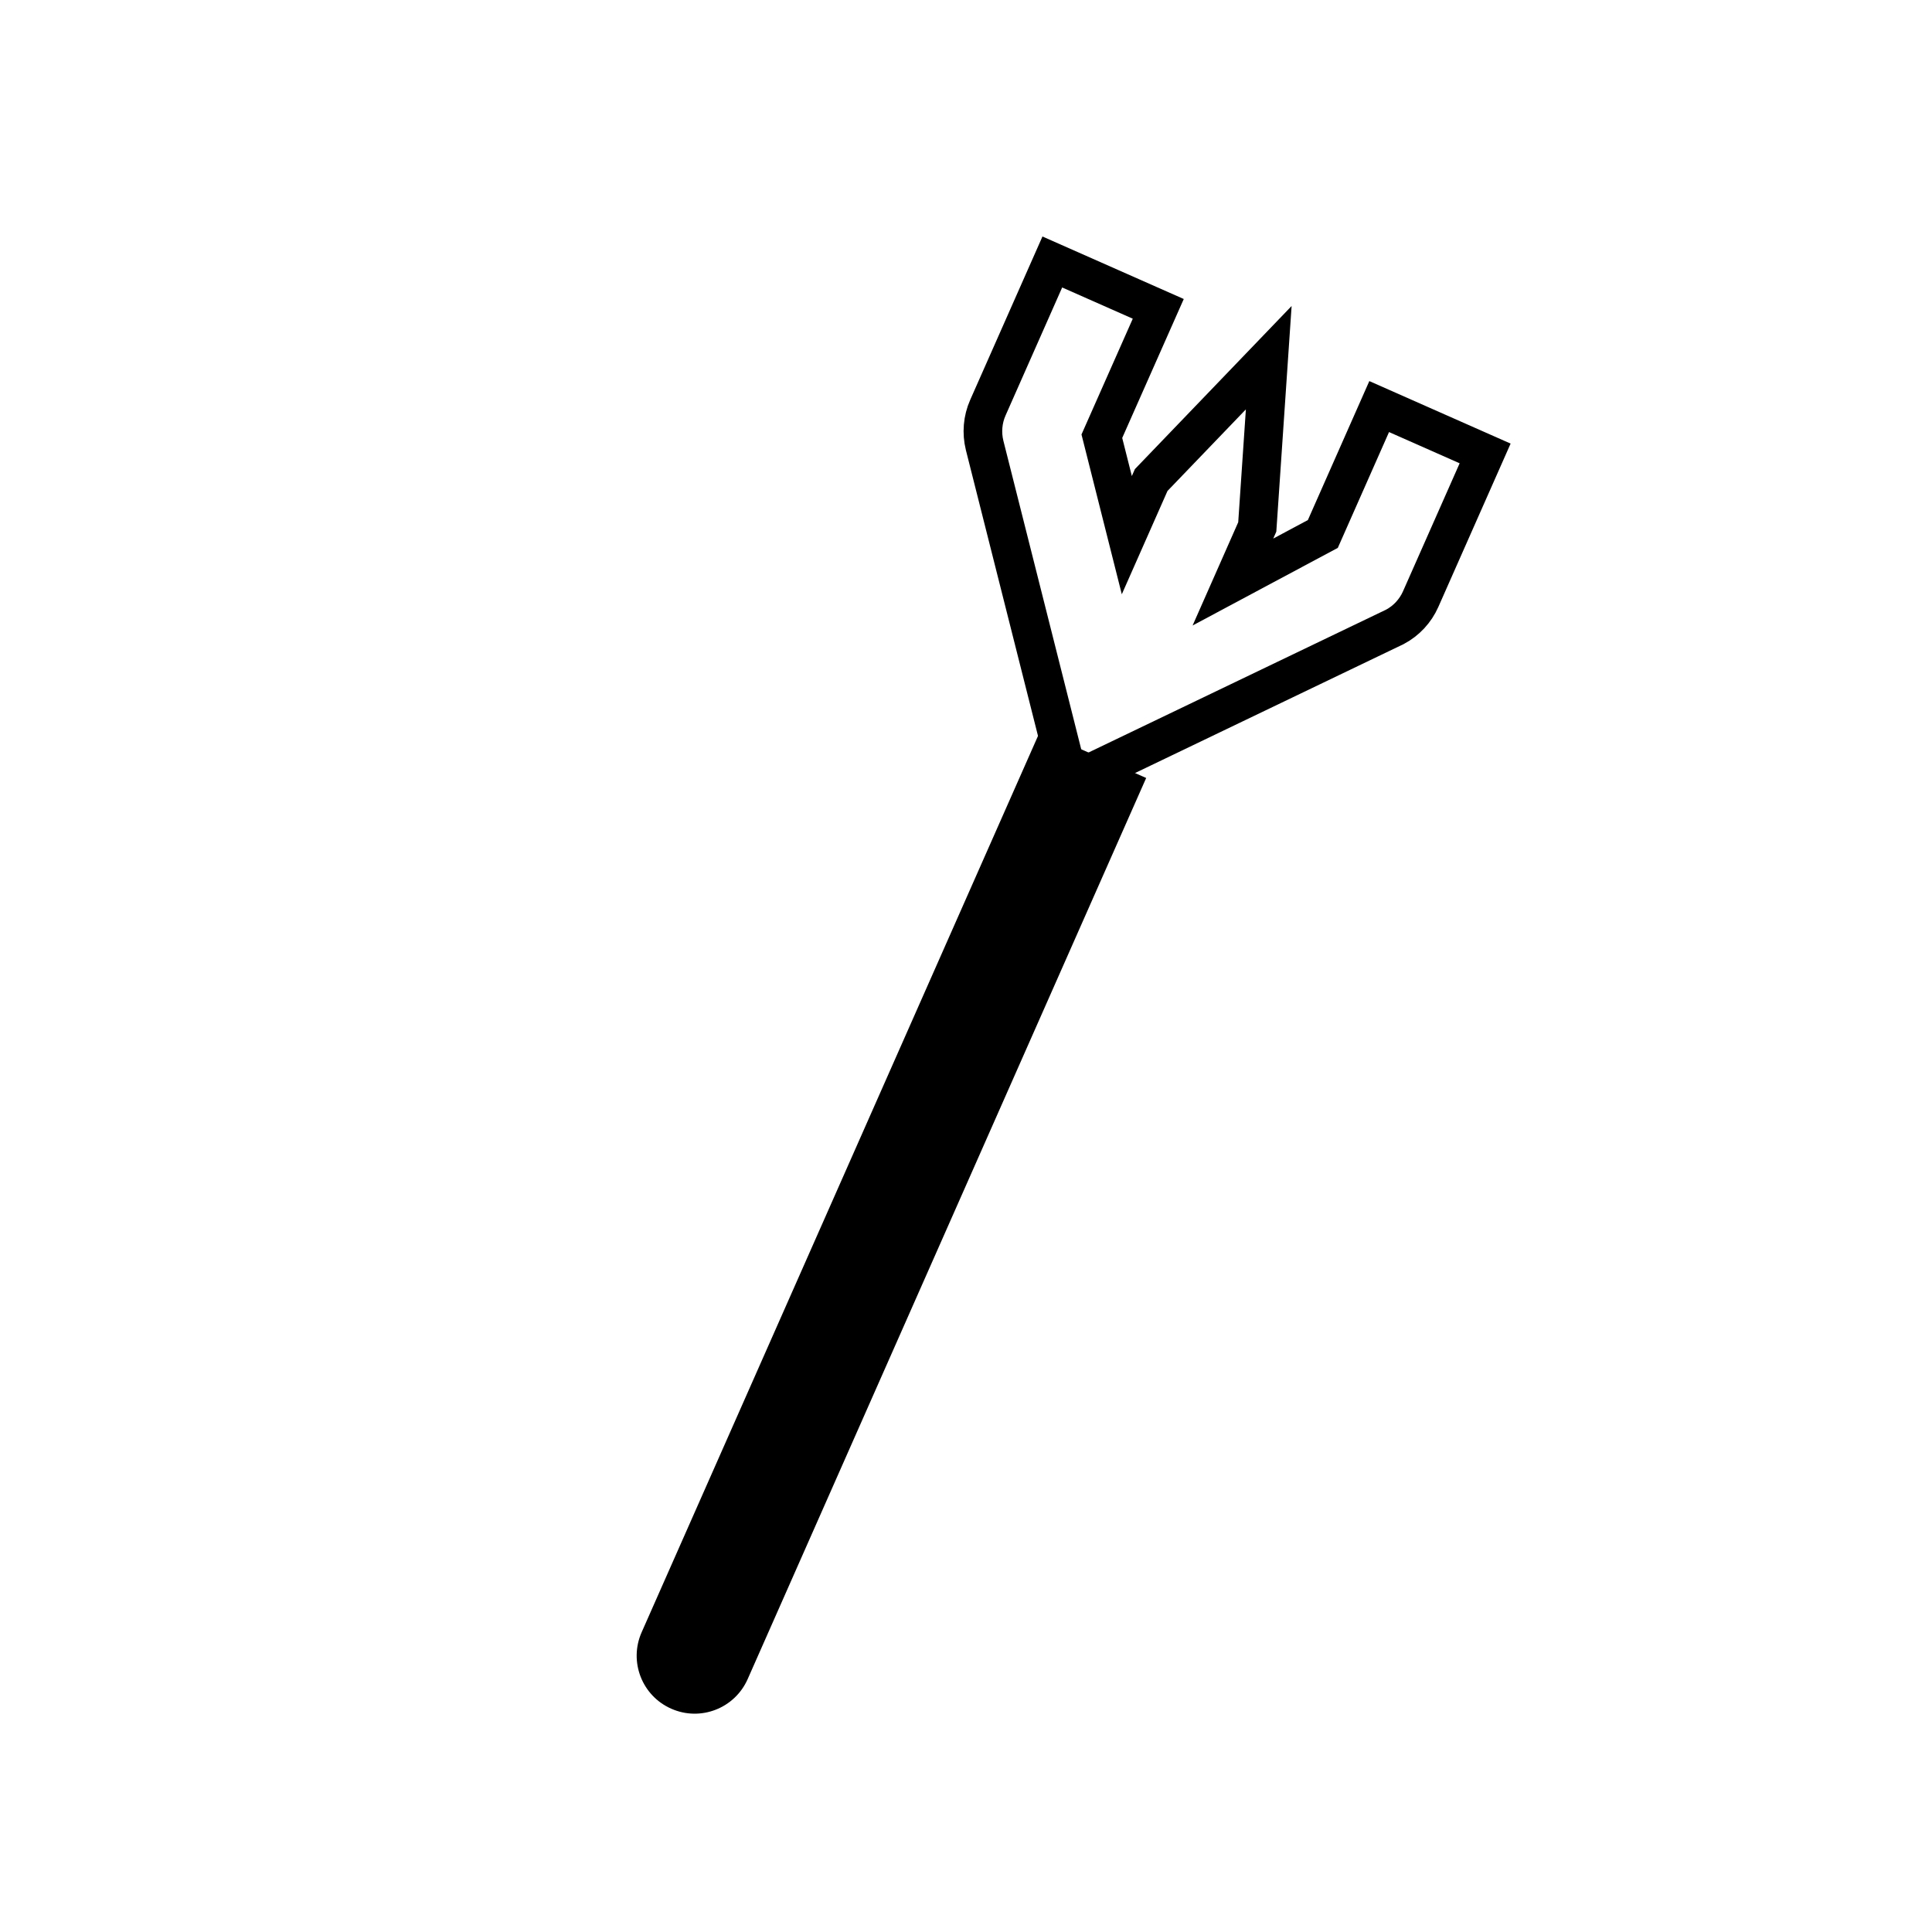
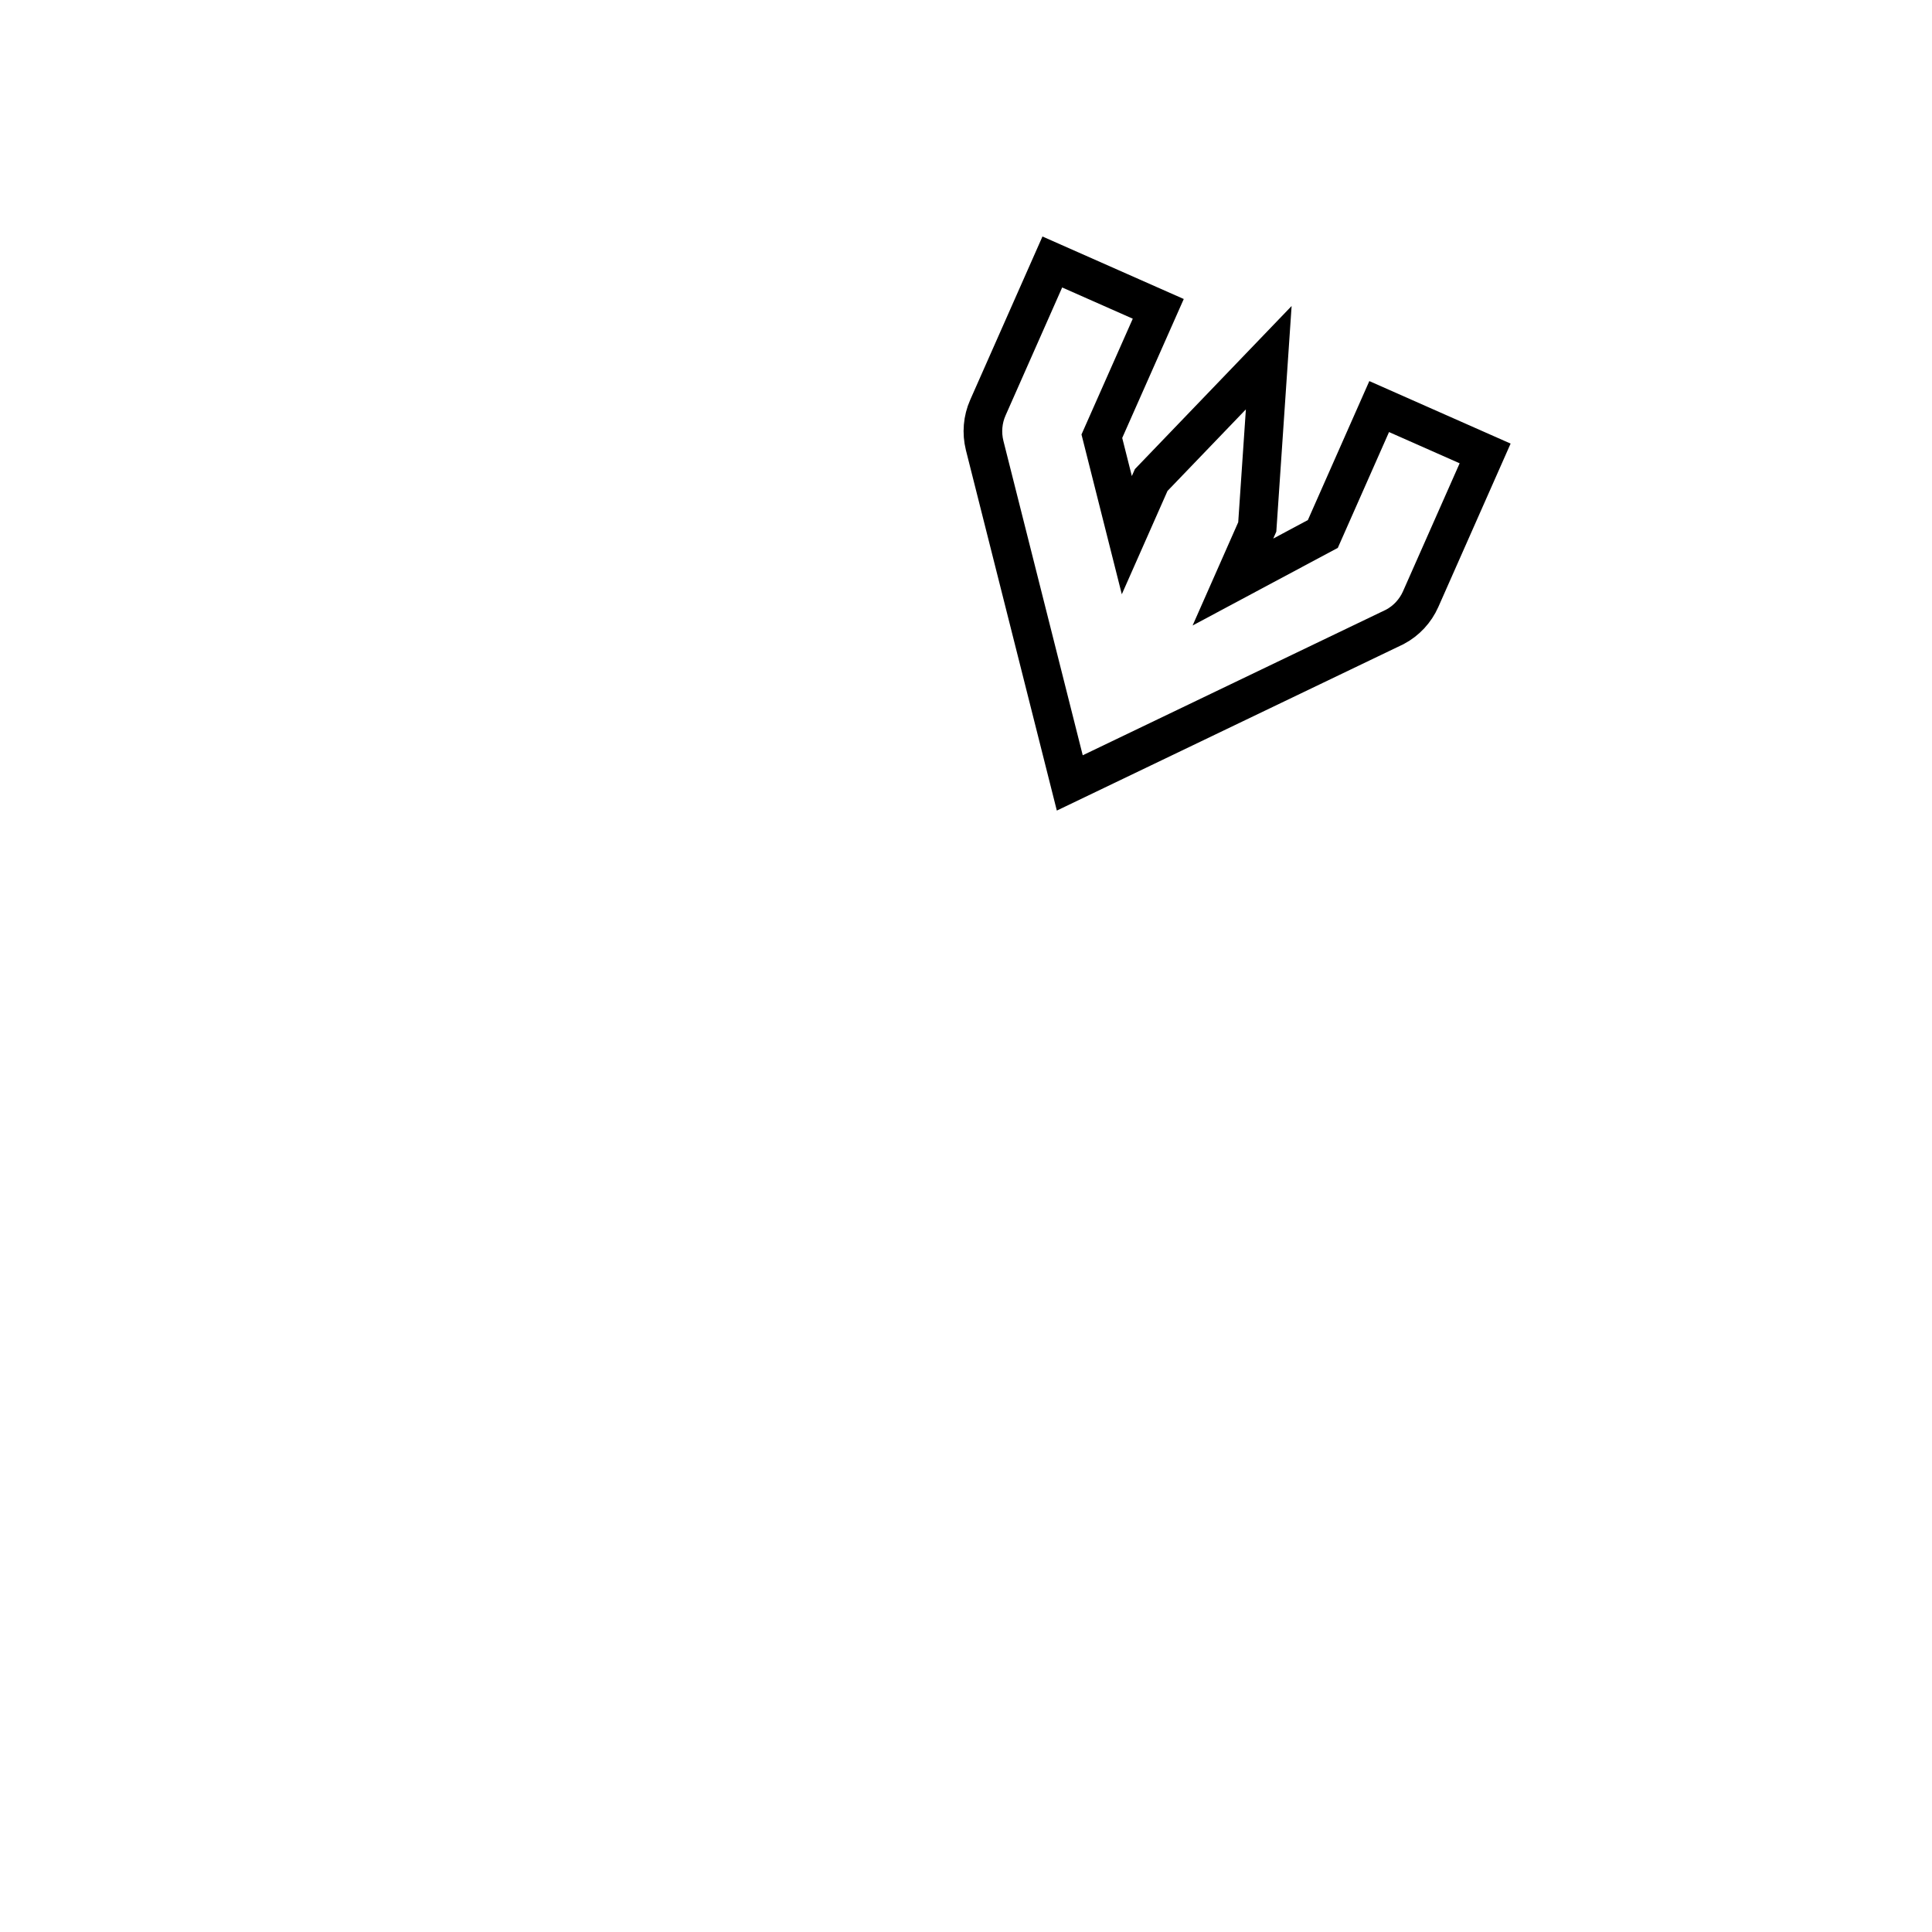
<svg xmlns="http://www.w3.org/2000/svg" version="1.1" width="50" height="50" viewBox="0 0 50 50" xml:space="preserve">
  <g transform="translate(-300,-2550)">
-     <path d="M329.663,2570.134L329.663,2570.134l-10.313,23.32c-0.335,0.759-1.22,1.103-1.978,0.767l0,0     c-0.759-0.334-1.102-1.221-0.766-1.979l0,0l10.312-23.32" />
    <path d="M336.102,2566.222c0.295-0.157,0.53-0.412,0.664-0.715l1.669-3.772l-2.742-1.213     l-1.458,3.297l-2.327,1.244l0.63-1.426l0.297-4.38l-3.042,3.166l-0.631,1.427l-0.646-2.561l1.46-3.296l-2.742-1.213l-1.668,3.771     c-0.136,0.307-0.164,0.65-0.084,0.975l2.204,8.736L336.102,2566.222z" fill="none" stroke="#000000" />
  </g>
</svg>